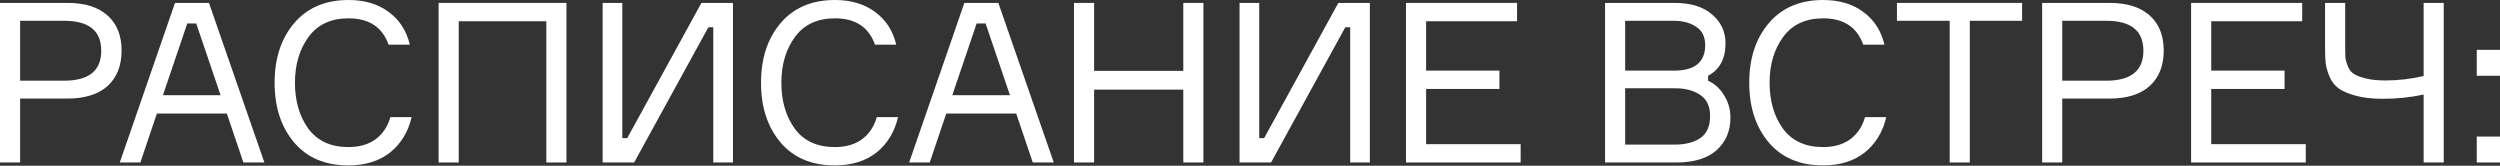
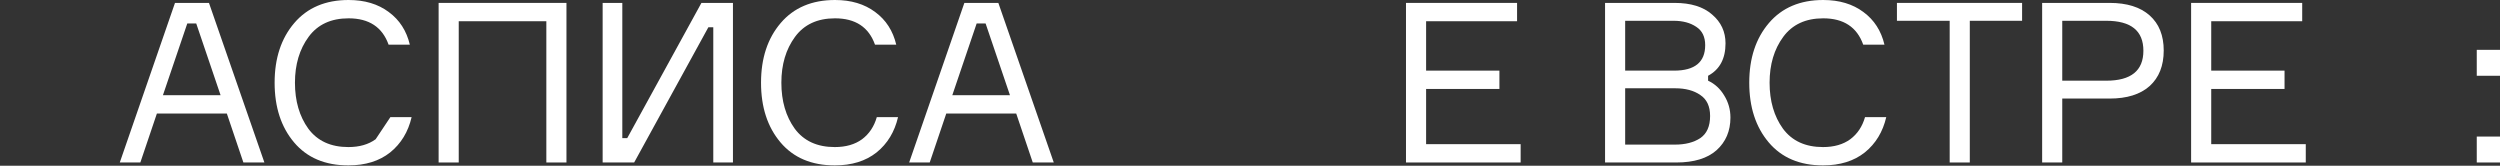
<svg xmlns="http://www.w3.org/2000/svg" width="2685" height="178" viewBox="0 0 2685 178" fill="none">
  <rect x="0" y="0" width="2685" height="178" fill="#333333" stroke="none" />
-   <path d="M0 3.121L72.493 3.121C91.056 3.121 105.378 7.601 115.46 16.563C125.542 25.524 130.583 38.087 130.583 54.249C130.583 70.572 125.542 83.294 115.46 92.416C105.378 101.378 91.056 105.858 72.493 105.858L21.604 105.858L21.604 174.51H0L0 3.121ZM21.604 86.655L68.892 86.655C95.457 86.655 108.739 75.933 108.739 54.489C108.739 33.046 95.457 22.324 68.892 22.324L21.604 22.324L21.604 86.655Z" fill="white" />
  <path d="M261.394 174.51L243.631 121.941L168.498 121.941L150.735 174.51H128.651L187.942 3.121L224.428 3.121L283.958 174.51L261.394 174.51ZM201.144 25.204L174.979 102.258L236.91 102.258L210.746 25.204L201.144 25.204Z" fill="white" />
-   <path d="M419.278 125.782H442.082C438.402 141.625 430.72 154.267 419.038 163.709C407.356 172.99 392.394 177.631 374.15 177.631C349.186 177.631 329.743 169.39 315.82 152.907C301.898 136.424 294.937 115.06 294.937 88.816C294.937 62.571 301.978 41.207 316.06 24.724C330.143 8.241 349.586 0 374.39 0C391.673 0 406.076 4.321 417.598 12.962C429.12 21.444 436.641 33.126 440.162 48.008L417.358 48.008C410.637 29.125 396.314 19.683 374.39 19.683C355.507 19.683 341.185 26.325 331.423 39.607C321.661 52.889 316.78 69.292 316.78 88.816C316.78 108.499 321.581 124.982 331.183 138.264C340.945 151.386 355.267 157.948 374.15 157.948C385.992 157.948 395.754 155.147 403.435 149.546C411.117 143.785 416.398 135.864 419.278 125.782Z" fill="white" />
+   <path d="M419.278 125.782H442.082C438.402 141.625 430.72 154.267 419.038 163.709C407.356 172.99 392.394 177.631 374.15 177.631C349.186 177.631 329.743 169.39 315.82 152.907C301.898 136.424 294.937 115.06 294.937 88.816C294.937 62.571 301.978 41.207 316.06 24.724C330.143 8.241 349.586 0 374.39 0C391.673 0 406.076 4.321 417.598 12.962C429.12 21.444 436.641 33.126 440.162 48.008L417.358 48.008C410.637 29.125 396.314 19.683 374.39 19.683C355.507 19.683 341.185 26.325 331.423 39.607C321.661 52.889 316.78 69.292 316.78 88.816C316.78 108.499 321.581 124.982 331.183 138.264C340.945 151.386 355.267 157.948 374.15 157.948C385.992 157.948 395.754 155.147 403.435 149.546Z" fill="white" />
  <path d="M471.073 3.121L608.377 3.121V174.51H586.773V22.804L492.677 22.804V174.51H471.073V3.121Z" fill="white" />
  <path d="M647.241 3.121L668.365 3.121V148.346H673.646L753.34 3.121L787.186 3.121V174.51H766.062V29.285L760.781 29.285L681.087 174.51H647.241V3.121Z" fill="white" />
  <path d="M941.688 125.782H964.492C960.812 141.625 953.13 154.267 941.448 163.709C929.766 172.99 914.804 177.631 896.56 177.631C871.596 177.631 852.152 169.39 838.23 152.907C824.308 136.424 817.346 115.06 817.346 88.816C817.346 62.571 824.388 41.207 838.47 24.724C852.553 8.241 871.996 0 896.8 0C914.083 0 928.486 4.321 940.008 12.962C951.53 21.444 959.051 33.126 962.572 48.008L939.768 48.008C933.047 29.125 918.724 19.683 896.8 19.683C877.917 19.683 863.595 26.325 853.833 39.607C844.071 52.889 839.19 69.292 839.19 88.816C839.19 108.499 843.991 124.982 853.593 138.264C863.355 151.386 877.677 157.948 896.56 157.948C908.402 157.948 918.164 155.147 925.845 149.546C933.527 143.785 938.808 135.864 941.688 125.782Z" fill="white" />
  <path d="M1109.18 174.51L1091.42 121.941H1016.29L998.524 174.51H976.44L1035.73 3.121L1072.22 3.121L1131.75 174.51H1109.18ZM1048.93 25.204L1022.77 102.258H1084.7L1058.53 25.204L1048.93 25.204Z" fill="white" />
-   <path d="M1270.86 3.121L1292.46 3.121V174.51H1270.86V96.257L1175.08 96.257V174.51H1153.48V3.121L1175.08 3.121V76.093L1270.86 76.093V3.121Z" fill="white" />
-   <path d="M1331.29 3.121L1352.41 3.121V148.346H1357.69L1437.38 3.121L1471.23 3.121V174.51H1450.11V29.285L1444.83 29.285L1365.13 174.51H1331.29V3.121Z" fill="white" />
  <path d="M1531.64 154.827H1633.17V174.51H1510.03V3.121L1629.33 3.121V22.804L1531.64 22.804V75.853L1610.37 75.853V95.537L1531.64 95.537V154.827Z" fill="white" />
  <path d="M1834.49 81.374V86.655C1841.69 90.016 1847.45 95.297 1851.77 102.498C1856.25 109.699 1858.49 117.621 1858.49 126.262C1858.49 140.665 1853.53 152.347 1843.61 161.308C1833.69 170.11 1819.29 174.51 1800.4 174.51H1723.83V3.121L1798.48 3.121C1815.93 3.121 1829.37 7.281 1838.81 15.603C1848.41 23.764 1853.21 34.086 1853.21 46.568C1853.21 63.051 1846.97 74.653 1834.49 81.374ZM1745.43 22.324V75.853H1798C1820.25 75.853 1831.37 66.732 1831.37 48.489C1831.37 39.527 1828.17 32.966 1821.77 28.805C1815.37 24.484 1807.28 22.324 1797.52 22.324L1745.43 22.324ZM1745.43 155.307H1798.96C1810 155.307 1819.05 152.987 1826.09 148.346C1833.13 143.545 1836.65 135.624 1836.65 124.582C1836.65 114.18 1833.13 106.659 1826.09 102.018C1819.21 97.217 1810.24 94.817 1799.2 94.817H1745.43V155.307Z" fill="white" />
  <path d="M2003.04 125.782H2025.84C2022.16 141.625 2014.48 154.267 2002.8 163.709C1991.12 172.99 1976.15 177.631 1957.91 177.631C1932.95 177.631 1913.5 169.39 1899.58 152.907C1885.66 136.424 1878.7 115.06 1878.7 88.816C1878.7 62.571 1885.74 41.207 1899.82 24.724C1913.9 8.241 1933.35 0 1958.15 0C1975.43 0 1989.84 4.321 2001.36 12.962C2012.88 21.444 2020.4 33.126 2023.92 48.008L2001.12 48.008C1994.4 29.125 1980.08 19.683 1958.15 19.683C1939.27 19.683 1924.95 26.325 1915.18 39.607C1905.42 52.889 1900.54 69.292 1900.54 88.816C1900.54 108.499 1905.34 124.982 1914.94 138.264C1924.71 151.386 1939.03 157.948 1957.91 157.948C1969.75 157.948 1979.52 155.147 1987.2 149.546C1994.88 143.785 2000.16 135.864 2003.04 125.782Z" fill="white" />
  <path d="M2171.73 3.121V22.324L2115.56 22.324V174.51H2093.96V22.324L2037.31 22.324V3.121L2171.73 3.121Z" fill="white" />
  <path d="M2193.26 3.121L2265.75 3.121C2284.32 3.121 2298.64 7.601 2308.72 16.563C2318.8 25.524 2323.84 38.087 2323.84 54.249C2323.84 70.572 2318.8 83.294 2308.72 92.416C2298.64 101.378 2284.32 105.858 2265.75 105.858L2214.86 105.858V174.51L2193.26 174.51V3.121ZM2214.86 86.655L2262.15 86.655C2288.72 86.655 2302 75.933 2302 54.489C2302 33.046 2288.72 22.324 2262.15 22.324L2214.86 22.324V86.655Z" fill="white" />
  <path d="M2374.86 154.827L2476.4 154.827V174.51L2353.25 174.51V3.121L2472.56 3.121V22.804L2374.86 22.804V75.853L2453.59 75.853V95.537L2374.86 95.537V154.827Z" fill="white" />
-   <path d="M2497.12 3.121L2518.73 3.121V52.089C2518.73 56.57 2518.81 60.011 2518.97 62.411C2519.29 64.651 2520.17 67.612 2521.61 71.293C2523.05 74.813 2525.21 77.534 2528.09 79.454C2530.97 81.214 2535.21 82.814 2540.81 84.255C2546.57 85.695 2553.61 86.415 2561.93 86.415C2575.7 86.415 2589.38 84.815 2602.98 81.614V3.121L2624.58 3.121V174.51H2602.98V101.538C2589.06 104.578 2574.5 106.099 2559.29 106.099C2547.77 106.099 2537.93 104.978 2529.77 102.738C2521.77 100.498 2515.69 97.857 2511.52 94.817C2507.36 91.776 2504.16 87.615 2501.92 82.334C2499.68 76.893 2498.32 72.173 2497.84 68.172C2497.36 64.011 2497.12 58.65 2497.12 52.089V3.121Z" fill="white" />
  <path d="M2685 174.51H2660.04V146.666H2685V174.51ZM2685 81.374H2660.04V53.529L2685 53.529V81.374Z" fill="white" />
</svg>